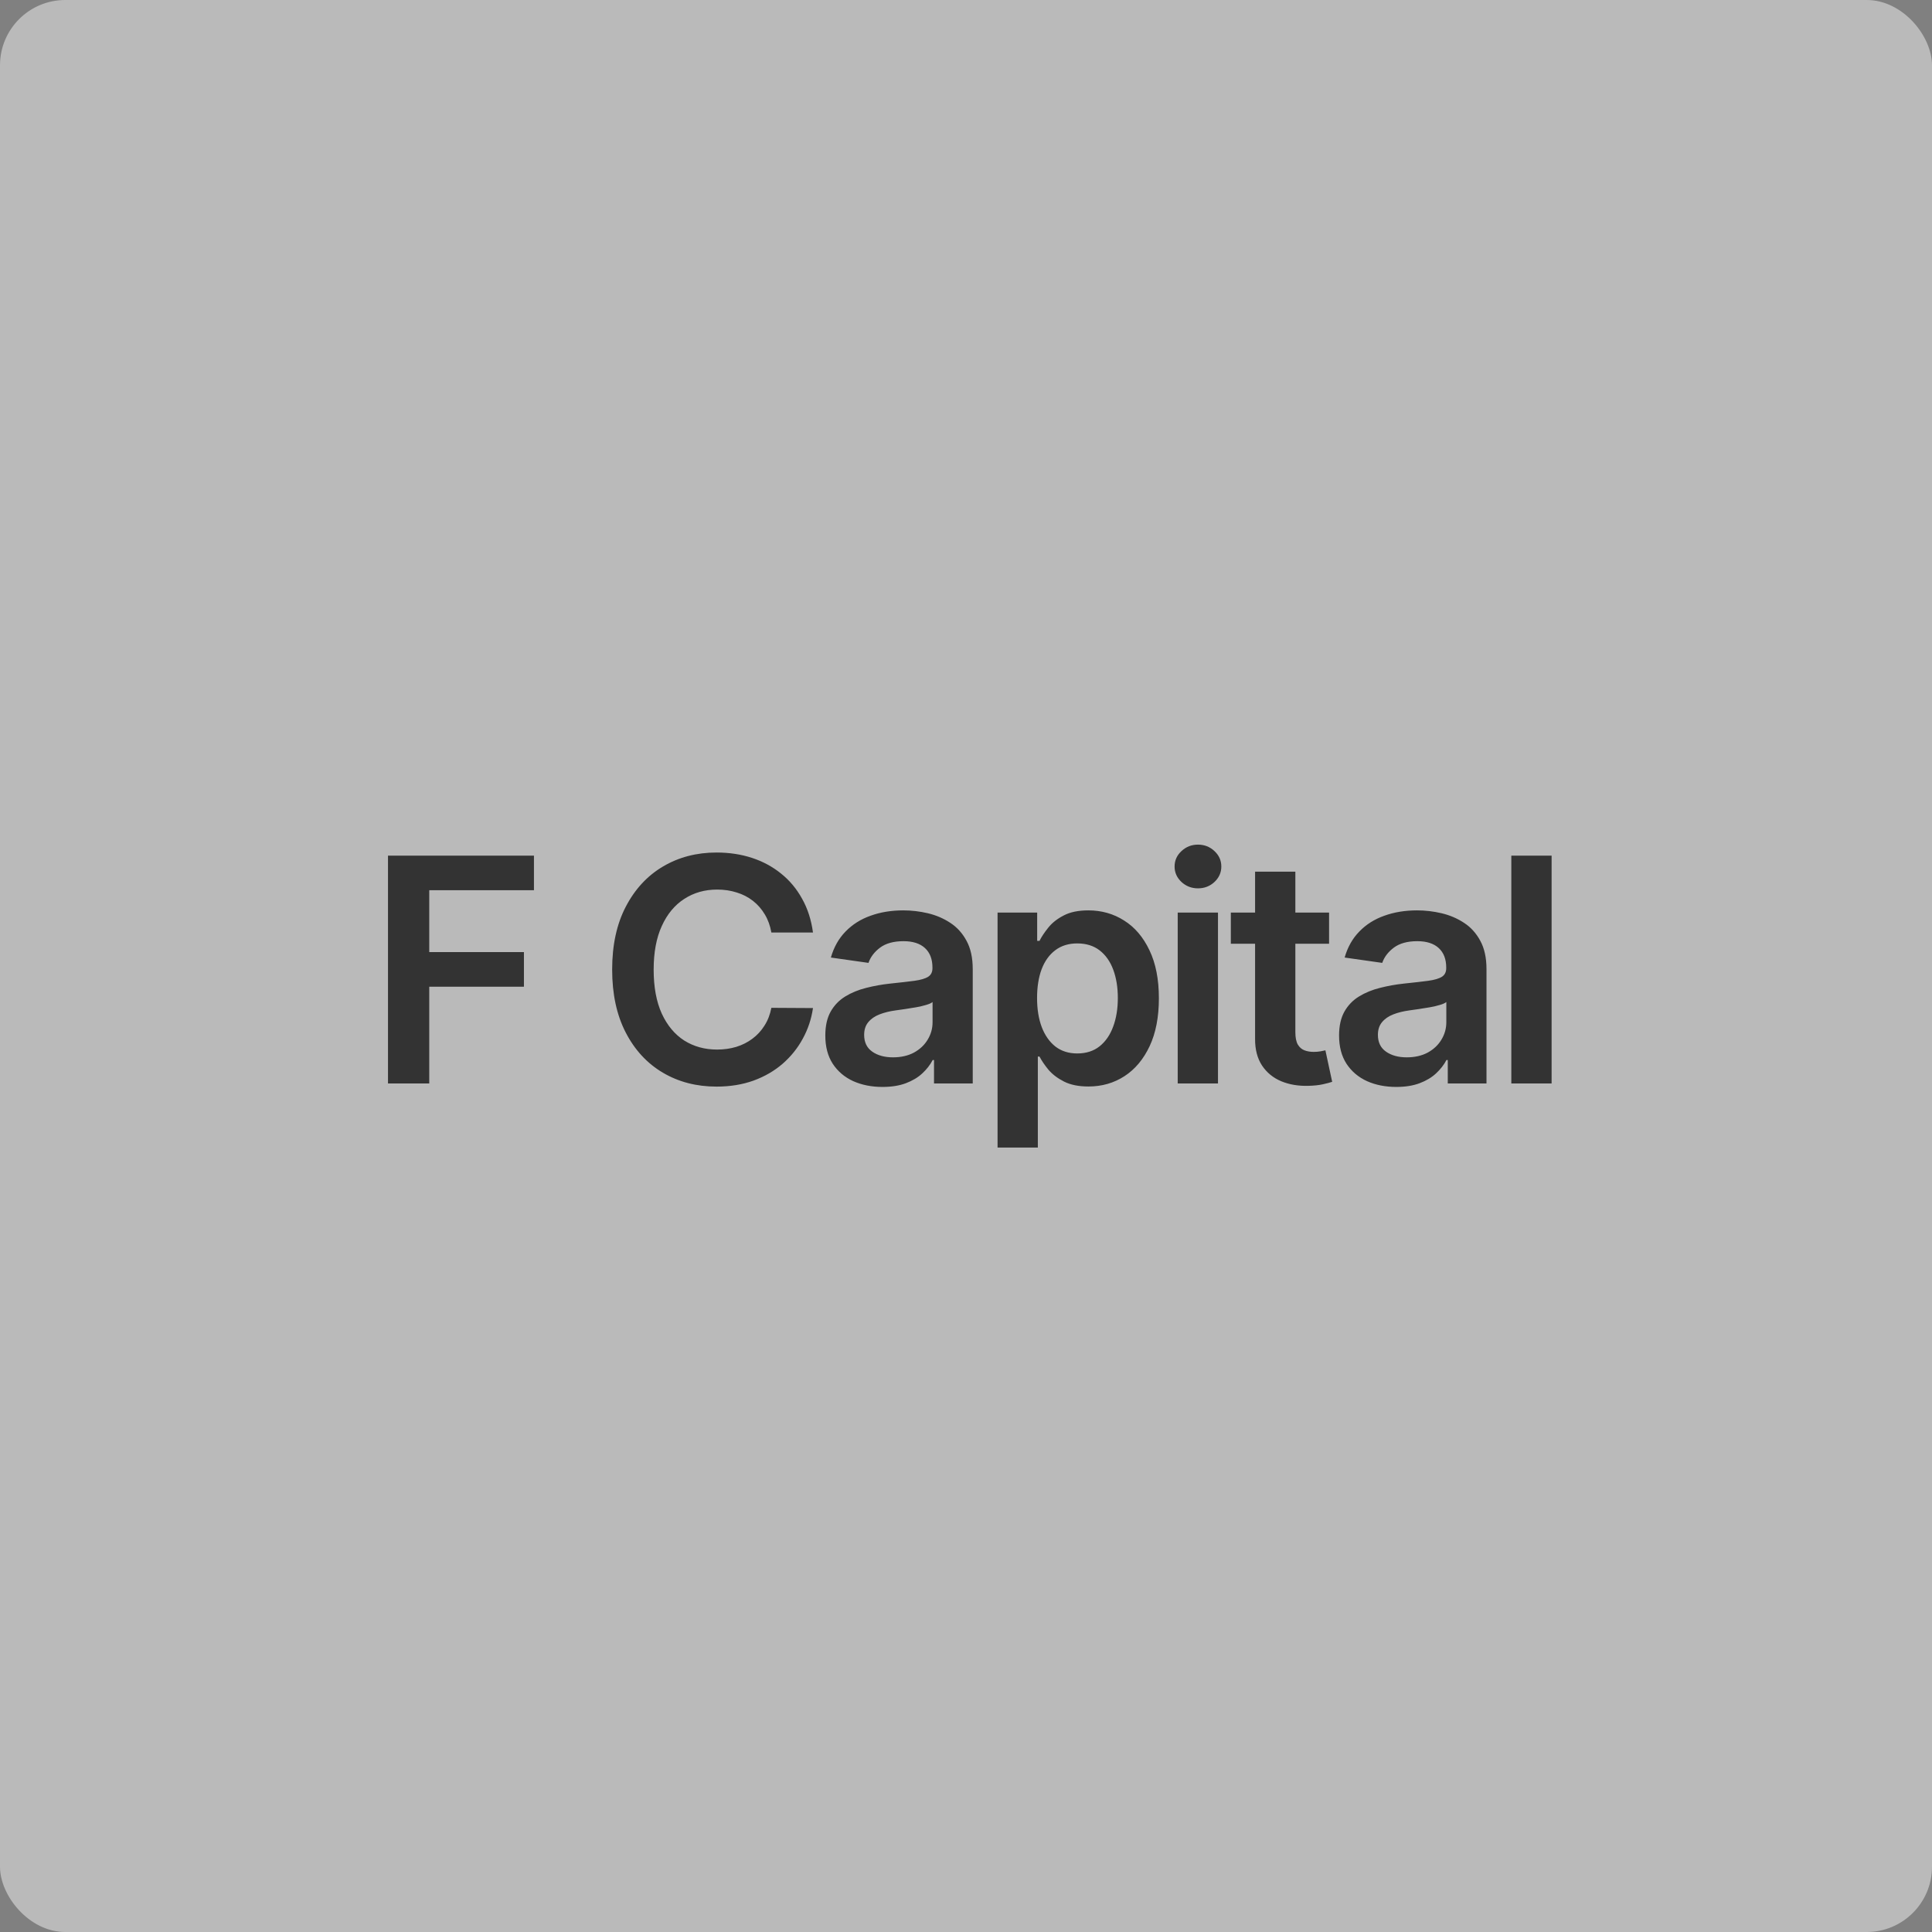
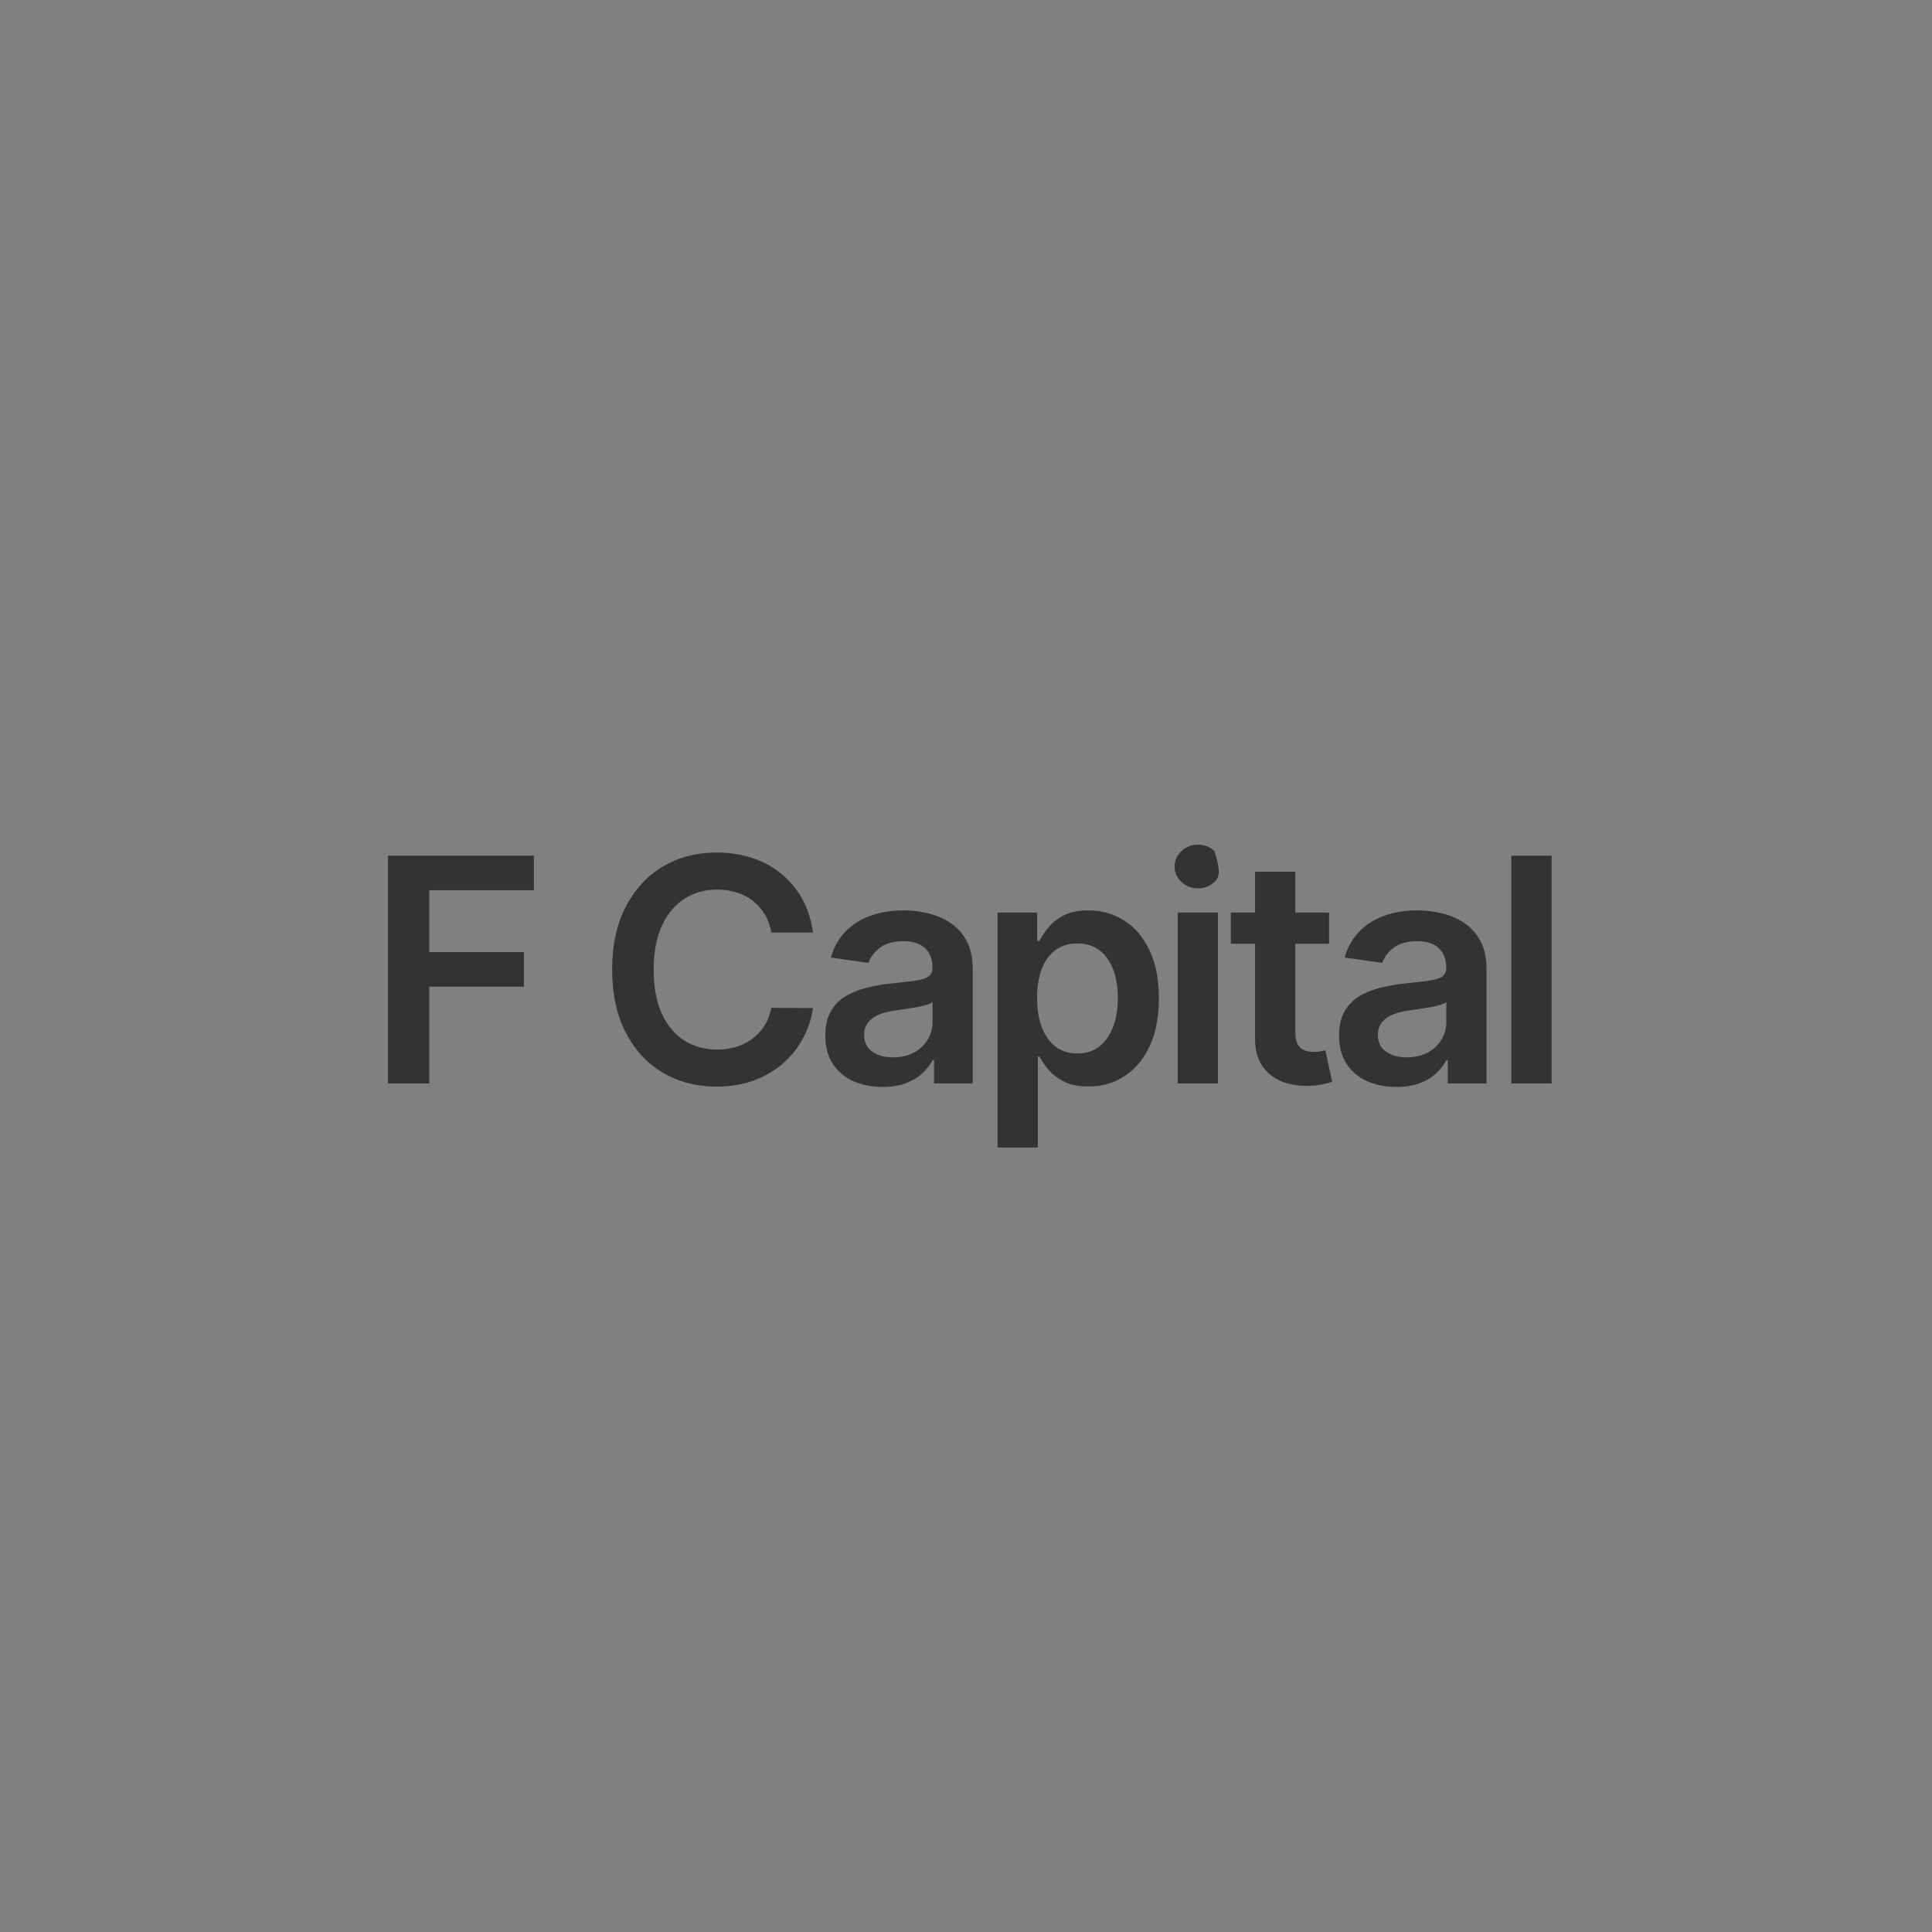
<svg xmlns="http://www.w3.org/2000/svg" width="148" height="148" viewBox="0 0 148 148" fill="none">
  <rect x="0" y="0" width="148" height="148" fill="#808080" stroke="none" />
-   <rect width="148" height="148" rx="5" fill="#F5F5F5" fill-opacity="0.5" />
-   <path d="M29.722 83V65.546H40.903V68.196H32.883V72.935H40.136V75.585H32.883V83H29.722ZM62.278 71.435H59.09C58.999 70.912 58.831 70.449 58.587 70.046C58.343 69.636 58.039 69.29 57.675 69.006C57.312 68.722 56.897 68.508 56.431 68.367C55.971 68.219 55.474 68.145 54.94 68.145C53.991 68.145 53.15 68.383 52.417 68.861C51.684 69.332 51.11 70.026 50.695 70.94C50.28 71.849 50.073 72.96 50.073 74.273C50.073 75.608 50.28 76.733 50.695 77.648C51.116 78.557 51.69 79.244 52.417 79.71C53.15 80.171 53.988 80.401 54.931 80.401C55.454 80.401 55.942 80.332 56.397 80.196C56.857 80.054 57.269 79.847 57.633 79.574C58.002 79.301 58.312 78.966 58.562 78.568C58.817 78.171 58.993 77.716 59.09 77.204L62.278 77.222C62.158 78.051 61.9 78.829 61.502 79.557C61.11 80.284 60.596 80.926 59.959 81.483C59.323 82.034 58.579 82.466 57.726 82.778C56.874 83.085 55.928 83.239 54.888 83.239C53.354 83.239 51.985 82.883 50.78 82.173C49.576 81.463 48.627 80.438 47.934 79.097C47.241 77.756 46.894 76.148 46.894 74.273C46.894 72.392 47.243 70.784 47.942 69.449C48.641 68.108 49.593 67.082 50.797 66.372C52.002 65.662 53.366 65.307 54.888 65.307C55.86 65.307 56.763 65.443 57.599 65.716C58.434 65.989 59.178 66.389 59.831 66.918C60.485 67.44 61.022 68.082 61.442 68.844C61.868 69.599 62.147 70.463 62.278 71.435ZM67.604 83.264C66.774 83.264 66.027 83.117 65.362 82.821C64.703 82.52 64.18 82.077 63.794 81.492C63.413 80.906 63.223 80.185 63.223 79.327C63.223 78.588 63.359 77.977 63.632 77.494C63.905 77.011 64.277 76.625 64.749 76.335C65.22 76.046 65.752 75.827 66.343 75.679C66.939 75.526 67.555 75.415 68.192 75.347C68.959 75.267 69.581 75.196 70.058 75.133C70.536 75.065 70.882 74.963 71.098 74.827C71.32 74.685 71.43 74.466 71.43 74.171V74.119C71.43 73.477 71.24 72.98 70.859 72.628C70.479 72.276 69.93 72.099 69.215 72.099C68.459 72.099 67.859 72.264 67.416 72.594C66.979 72.923 66.683 73.312 66.53 73.761L63.649 73.352C63.877 72.557 64.252 71.892 64.774 71.358C65.297 70.818 65.936 70.415 66.692 70.148C67.448 69.875 68.283 69.739 69.198 69.739C69.828 69.739 70.456 69.812 71.081 69.96C71.706 70.108 72.277 70.352 72.794 70.693C73.311 71.028 73.726 71.486 74.038 72.065C74.357 72.645 74.516 73.369 74.516 74.239V83H71.55V81.202H71.448C71.26 81.565 70.996 81.906 70.655 82.224C70.32 82.537 69.897 82.79 69.385 82.983C68.879 83.171 68.286 83.264 67.604 83.264ZM68.405 80.997C69.024 80.997 69.561 80.875 70.016 80.631C70.47 80.381 70.82 80.051 71.064 79.642C71.314 79.233 71.439 78.787 71.439 78.304V76.761C71.343 76.841 71.178 76.915 70.945 76.983C70.718 77.051 70.462 77.111 70.178 77.162C69.894 77.213 69.612 77.258 69.334 77.298C69.055 77.338 68.814 77.372 68.609 77.401C68.149 77.463 67.737 77.565 67.374 77.707C67.01 77.849 66.723 78.048 66.513 78.304C66.303 78.554 66.198 78.878 66.198 79.276C66.198 79.844 66.405 80.273 66.82 80.562C67.234 80.852 67.763 80.997 68.405 80.997ZM76.418 87.909V69.909H79.452V72.074H79.631C79.79 71.756 80.015 71.418 80.304 71.06C80.594 70.696 80.986 70.386 81.481 70.131C81.975 69.869 82.606 69.739 83.373 69.739C84.384 69.739 85.296 69.997 86.108 70.514C86.927 71.026 87.574 71.784 88.052 72.79C88.534 73.79 88.776 75.017 88.776 76.472C88.776 77.909 88.54 79.131 88.069 80.136C87.597 81.142 86.955 81.909 86.142 82.438C85.33 82.966 84.409 83.23 83.381 83.23C82.631 83.23 82.009 83.105 81.515 82.855C81.02 82.605 80.623 82.304 80.321 81.952C80.026 81.594 79.796 81.256 79.631 80.938H79.503V87.909H76.418ZM79.444 76.454C79.444 77.301 79.563 78.043 79.802 78.679C80.046 79.315 80.395 79.812 80.85 80.171C81.31 80.523 81.867 80.699 82.52 80.699C83.202 80.699 83.773 80.517 84.233 80.153C84.694 79.784 85.04 79.281 85.273 78.645C85.512 78.003 85.631 77.273 85.631 76.454C85.631 75.642 85.515 74.921 85.282 74.29C85.049 73.659 84.702 73.165 84.242 72.807C83.782 72.449 83.208 72.27 82.52 72.27C81.861 72.27 81.302 72.443 80.841 72.79C80.381 73.136 80.032 73.622 79.793 74.247C79.56 74.872 79.444 75.608 79.444 76.454ZM90.218 83V69.909H93.303V83H90.218ZM91.769 68.051C91.281 68.051 90.86 67.889 90.508 67.565C90.156 67.236 89.979 66.841 89.979 66.381C89.979 65.915 90.156 65.52 90.508 65.196C90.86 64.867 91.281 64.702 91.769 64.702C92.263 64.702 92.684 64.867 93.031 65.196C93.383 65.52 93.559 65.915 93.559 66.381C93.559 66.841 93.383 67.236 93.031 67.565C92.684 67.889 92.263 68.051 91.769 68.051ZM101.813 69.909V72.296H94.287V69.909H101.813ZM96.145 66.773H99.23V79.062C99.23 79.477 99.293 79.796 99.418 80.017C99.549 80.233 99.719 80.381 99.929 80.46C100.139 80.54 100.372 80.579 100.628 80.579C100.821 80.579 100.997 80.565 101.157 80.537C101.321 80.508 101.446 80.483 101.532 80.46L102.051 82.872C101.887 82.929 101.651 82.992 101.344 83.06C101.043 83.128 100.674 83.168 100.236 83.179C99.463 83.202 98.767 83.085 98.148 82.829C97.529 82.568 97.037 82.165 96.674 81.619C96.316 81.074 96.139 80.392 96.145 79.574V66.773ZM106.96 83.264C106.131 83.264 105.383 83.117 104.719 82.821C104.06 82.52 103.537 82.077 103.15 81.492C102.77 80.906 102.579 80.185 102.579 79.327C102.579 78.588 102.716 77.977 102.988 77.494C103.261 77.011 103.633 76.625 104.105 76.335C104.577 76.046 105.108 75.827 105.699 75.679C106.295 75.526 106.912 75.415 107.548 75.347C108.315 75.267 108.937 75.196 109.415 75.133C109.892 75.065 110.238 74.963 110.454 74.827C110.676 74.685 110.787 74.466 110.787 74.171V74.119C110.787 73.477 110.596 72.98 110.216 72.628C109.835 72.276 109.287 72.099 108.571 72.099C107.815 72.099 107.216 72.264 106.773 72.594C106.335 72.923 106.04 73.312 105.886 73.761L103.006 73.352C103.233 72.557 103.608 71.892 104.131 71.358C104.653 70.818 105.292 70.415 106.048 70.148C106.804 69.875 107.639 69.739 108.554 69.739C109.185 69.739 109.812 69.812 110.437 69.96C111.062 70.108 111.633 70.352 112.15 70.693C112.667 71.028 113.082 71.486 113.395 72.065C113.713 72.645 113.872 73.369 113.872 74.239V83H110.906V81.202H110.804C110.616 81.565 110.352 81.906 110.011 82.224C109.676 82.537 109.253 82.79 108.741 82.983C108.236 83.171 107.642 83.264 106.96 83.264ZM107.761 80.997C108.381 80.997 108.917 80.875 109.372 80.631C109.827 80.381 110.176 80.051 110.42 79.642C110.67 79.233 110.795 78.787 110.795 78.304V76.761C110.699 76.841 110.534 76.915 110.301 76.983C110.074 77.051 109.818 77.111 109.534 77.162C109.25 77.213 108.969 77.258 108.69 77.298C108.412 77.338 108.17 77.372 107.966 77.401C107.506 77.463 107.094 77.565 106.73 77.707C106.366 77.849 106.079 78.048 105.869 78.304C105.659 78.554 105.554 78.878 105.554 79.276C105.554 79.844 105.761 80.273 106.176 80.562C106.591 80.852 107.119 80.997 107.761 80.997ZM118.86 65.546V83H115.774V65.546H118.86Z" fill="#333333" />
+   <path d="M29.722 83V65.546H40.903V68.196H32.883V72.935H40.136V75.585H32.883V83H29.722ZM62.278 71.435H59.09C58.999 70.912 58.831 70.449 58.587 70.046C58.343 69.636 58.039 69.29 57.675 69.006C57.312 68.722 56.897 68.508 56.431 68.367C55.971 68.219 55.474 68.145 54.94 68.145C53.991 68.145 53.15 68.383 52.417 68.861C51.684 69.332 51.11 70.026 50.695 70.94C50.28 71.849 50.073 72.96 50.073 74.273C50.073 75.608 50.28 76.733 50.695 77.648C51.116 78.557 51.69 79.244 52.417 79.71C53.15 80.171 53.988 80.401 54.931 80.401C55.454 80.401 55.942 80.332 56.397 80.196C56.857 80.054 57.269 79.847 57.633 79.574C58.002 79.301 58.312 78.966 58.562 78.568C58.817 78.171 58.993 77.716 59.09 77.204L62.278 77.222C62.158 78.051 61.9 78.829 61.502 79.557C61.11 80.284 60.596 80.926 59.959 81.483C59.323 82.034 58.579 82.466 57.726 82.778C56.874 83.085 55.928 83.239 54.888 83.239C53.354 83.239 51.985 82.883 50.78 82.173C49.576 81.463 48.627 80.438 47.934 79.097C47.241 77.756 46.894 76.148 46.894 74.273C46.894 72.392 47.243 70.784 47.942 69.449C48.641 68.108 49.593 67.082 50.797 66.372C52.002 65.662 53.366 65.307 54.888 65.307C55.86 65.307 56.763 65.443 57.599 65.716C58.434 65.989 59.178 66.389 59.831 66.918C60.485 67.44 61.022 68.082 61.442 68.844C61.868 69.599 62.147 70.463 62.278 71.435ZM67.604 83.264C66.774 83.264 66.027 83.117 65.362 82.821C64.703 82.52 64.18 82.077 63.794 81.492C63.413 80.906 63.223 80.185 63.223 79.327C63.223 78.588 63.359 77.977 63.632 77.494C63.905 77.011 64.277 76.625 64.749 76.335C65.22 76.046 65.752 75.827 66.343 75.679C66.939 75.526 67.555 75.415 68.192 75.347C68.959 75.267 69.581 75.196 70.058 75.133C70.536 75.065 70.882 74.963 71.098 74.827C71.32 74.685 71.43 74.466 71.43 74.171V74.119C71.43 73.477 71.24 72.98 70.859 72.628C70.479 72.276 69.93 72.099 69.215 72.099C68.459 72.099 67.859 72.264 67.416 72.594C66.979 72.923 66.683 73.312 66.53 73.761L63.649 73.352C63.877 72.557 64.252 71.892 64.774 71.358C65.297 70.818 65.936 70.415 66.692 70.148C67.448 69.875 68.283 69.739 69.198 69.739C69.828 69.739 70.456 69.812 71.081 69.96C71.706 70.108 72.277 70.352 72.794 70.693C73.311 71.028 73.726 71.486 74.038 72.065C74.357 72.645 74.516 73.369 74.516 74.239V83H71.55V81.202H71.448C71.26 81.565 70.996 81.906 70.655 82.224C70.32 82.537 69.897 82.79 69.385 82.983C68.879 83.171 68.286 83.264 67.604 83.264ZM68.405 80.997C69.024 80.997 69.561 80.875 70.016 80.631C70.47 80.381 70.82 80.051 71.064 79.642C71.314 79.233 71.439 78.787 71.439 78.304V76.761C71.343 76.841 71.178 76.915 70.945 76.983C70.718 77.051 70.462 77.111 70.178 77.162C69.894 77.213 69.612 77.258 69.334 77.298C69.055 77.338 68.814 77.372 68.609 77.401C68.149 77.463 67.737 77.565 67.374 77.707C67.01 77.849 66.723 78.048 66.513 78.304C66.303 78.554 66.198 78.878 66.198 79.276C66.198 79.844 66.405 80.273 66.82 80.562C67.234 80.852 67.763 80.997 68.405 80.997ZM76.418 87.909V69.909H79.452V72.074H79.631C79.79 71.756 80.015 71.418 80.304 71.06C80.594 70.696 80.986 70.386 81.481 70.131C81.975 69.869 82.606 69.739 83.373 69.739C84.384 69.739 85.296 69.997 86.108 70.514C86.927 71.026 87.574 71.784 88.052 72.79C88.534 73.79 88.776 75.017 88.776 76.472C88.776 77.909 88.54 79.131 88.069 80.136C87.597 81.142 86.955 81.909 86.142 82.438C85.33 82.966 84.409 83.23 83.381 83.23C82.631 83.23 82.009 83.105 81.515 82.855C81.02 82.605 80.623 82.304 80.321 81.952C80.026 81.594 79.796 81.256 79.631 80.938H79.503V87.909H76.418ZM79.444 76.454C79.444 77.301 79.563 78.043 79.802 78.679C80.046 79.315 80.395 79.812 80.85 80.171C81.31 80.523 81.867 80.699 82.52 80.699C83.202 80.699 83.773 80.517 84.233 80.153C84.694 79.784 85.04 79.281 85.273 78.645C85.512 78.003 85.631 77.273 85.631 76.454C85.631 75.642 85.515 74.921 85.282 74.29C85.049 73.659 84.702 73.165 84.242 72.807C83.782 72.449 83.208 72.27 82.52 72.27C81.861 72.27 81.302 72.443 80.841 72.79C80.381 73.136 80.032 73.622 79.793 74.247C79.56 74.872 79.444 75.608 79.444 76.454ZM90.218 83V69.909H93.303V83H90.218ZM91.769 68.051C91.281 68.051 90.86 67.889 90.508 67.565C90.156 67.236 89.979 66.841 89.979 66.381C89.979 65.915 90.156 65.52 90.508 65.196C90.86 64.867 91.281 64.702 91.769 64.702C92.263 64.702 92.684 64.867 93.031 65.196C93.559 66.841 93.383 67.236 93.031 67.565C92.684 67.889 92.263 68.051 91.769 68.051ZM101.813 69.909V72.296H94.287V69.909H101.813ZM96.145 66.773H99.23V79.062C99.23 79.477 99.293 79.796 99.418 80.017C99.549 80.233 99.719 80.381 99.929 80.46C100.139 80.54 100.372 80.579 100.628 80.579C100.821 80.579 100.997 80.565 101.157 80.537C101.321 80.508 101.446 80.483 101.532 80.46L102.051 82.872C101.887 82.929 101.651 82.992 101.344 83.06C101.043 83.128 100.674 83.168 100.236 83.179C99.463 83.202 98.767 83.085 98.148 82.829C97.529 82.568 97.037 82.165 96.674 81.619C96.316 81.074 96.139 80.392 96.145 79.574V66.773ZM106.96 83.264C106.131 83.264 105.383 83.117 104.719 82.821C104.06 82.52 103.537 82.077 103.15 81.492C102.77 80.906 102.579 80.185 102.579 79.327C102.579 78.588 102.716 77.977 102.988 77.494C103.261 77.011 103.633 76.625 104.105 76.335C104.577 76.046 105.108 75.827 105.699 75.679C106.295 75.526 106.912 75.415 107.548 75.347C108.315 75.267 108.937 75.196 109.415 75.133C109.892 75.065 110.238 74.963 110.454 74.827C110.676 74.685 110.787 74.466 110.787 74.171V74.119C110.787 73.477 110.596 72.98 110.216 72.628C109.835 72.276 109.287 72.099 108.571 72.099C107.815 72.099 107.216 72.264 106.773 72.594C106.335 72.923 106.04 73.312 105.886 73.761L103.006 73.352C103.233 72.557 103.608 71.892 104.131 71.358C104.653 70.818 105.292 70.415 106.048 70.148C106.804 69.875 107.639 69.739 108.554 69.739C109.185 69.739 109.812 69.812 110.437 69.96C111.062 70.108 111.633 70.352 112.15 70.693C112.667 71.028 113.082 71.486 113.395 72.065C113.713 72.645 113.872 73.369 113.872 74.239V83H110.906V81.202H110.804C110.616 81.565 110.352 81.906 110.011 82.224C109.676 82.537 109.253 82.79 108.741 82.983C108.236 83.171 107.642 83.264 106.96 83.264ZM107.761 80.997C108.381 80.997 108.917 80.875 109.372 80.631C109.827 80.381 110.176 80.051 110.42 79.642C110.67 79.233 110.795 78.787 110.795 78.304V76.761C110.699 76.841 110.534 76.915 110.301 76.983C110.074 77.051 109.818 77.111 109.534 77.162C109.25 77.213 108.969 77.258 108.69 77.298C108.412 77.338 108.17 77.372 107.966 77.401C107.506 77.463 107.094 77.565 106.73 77.707C106.366 77.849 106.079 78.048 105.869 78.304C105.659 78.554 105.554 78.878 105.554 79.276C105.554 79.844 105.761 80.273 106.176 80.562C106.591 80.852 107.119 80.997 107.761 80.997ZM118.86 65.546V83H115.774V65.546H118.86Z" fill="#333333" />
</svg>